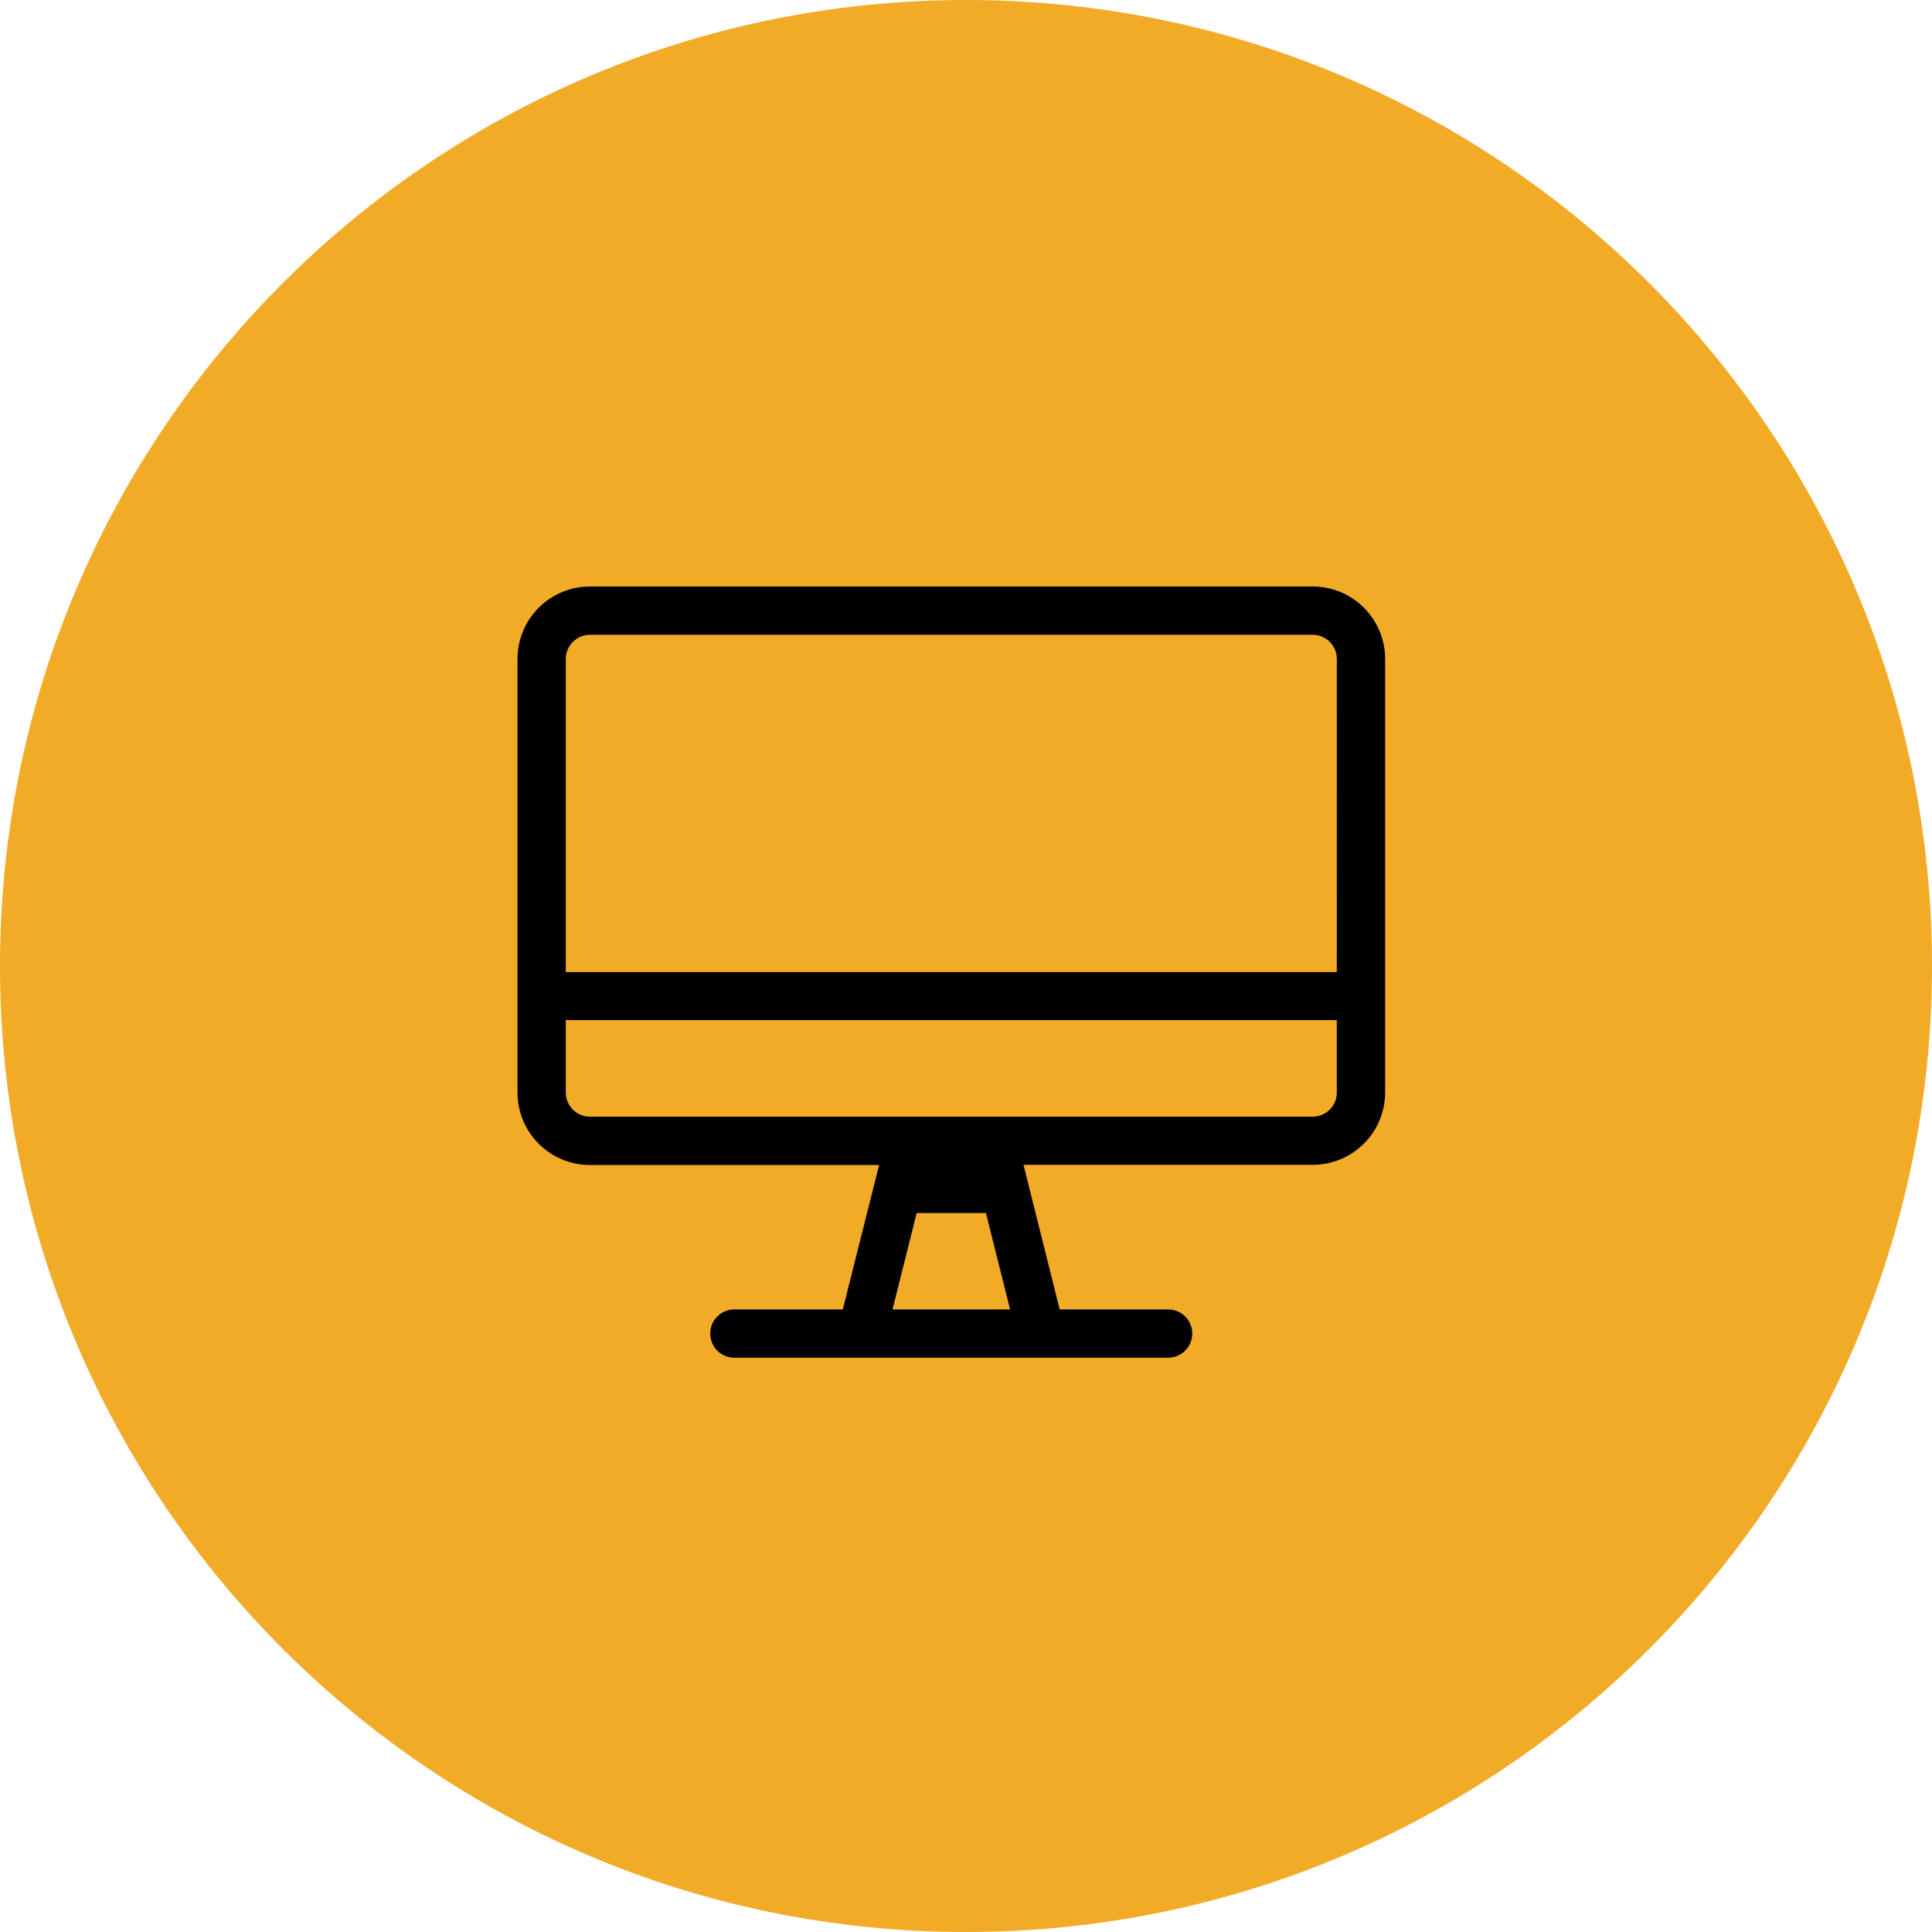
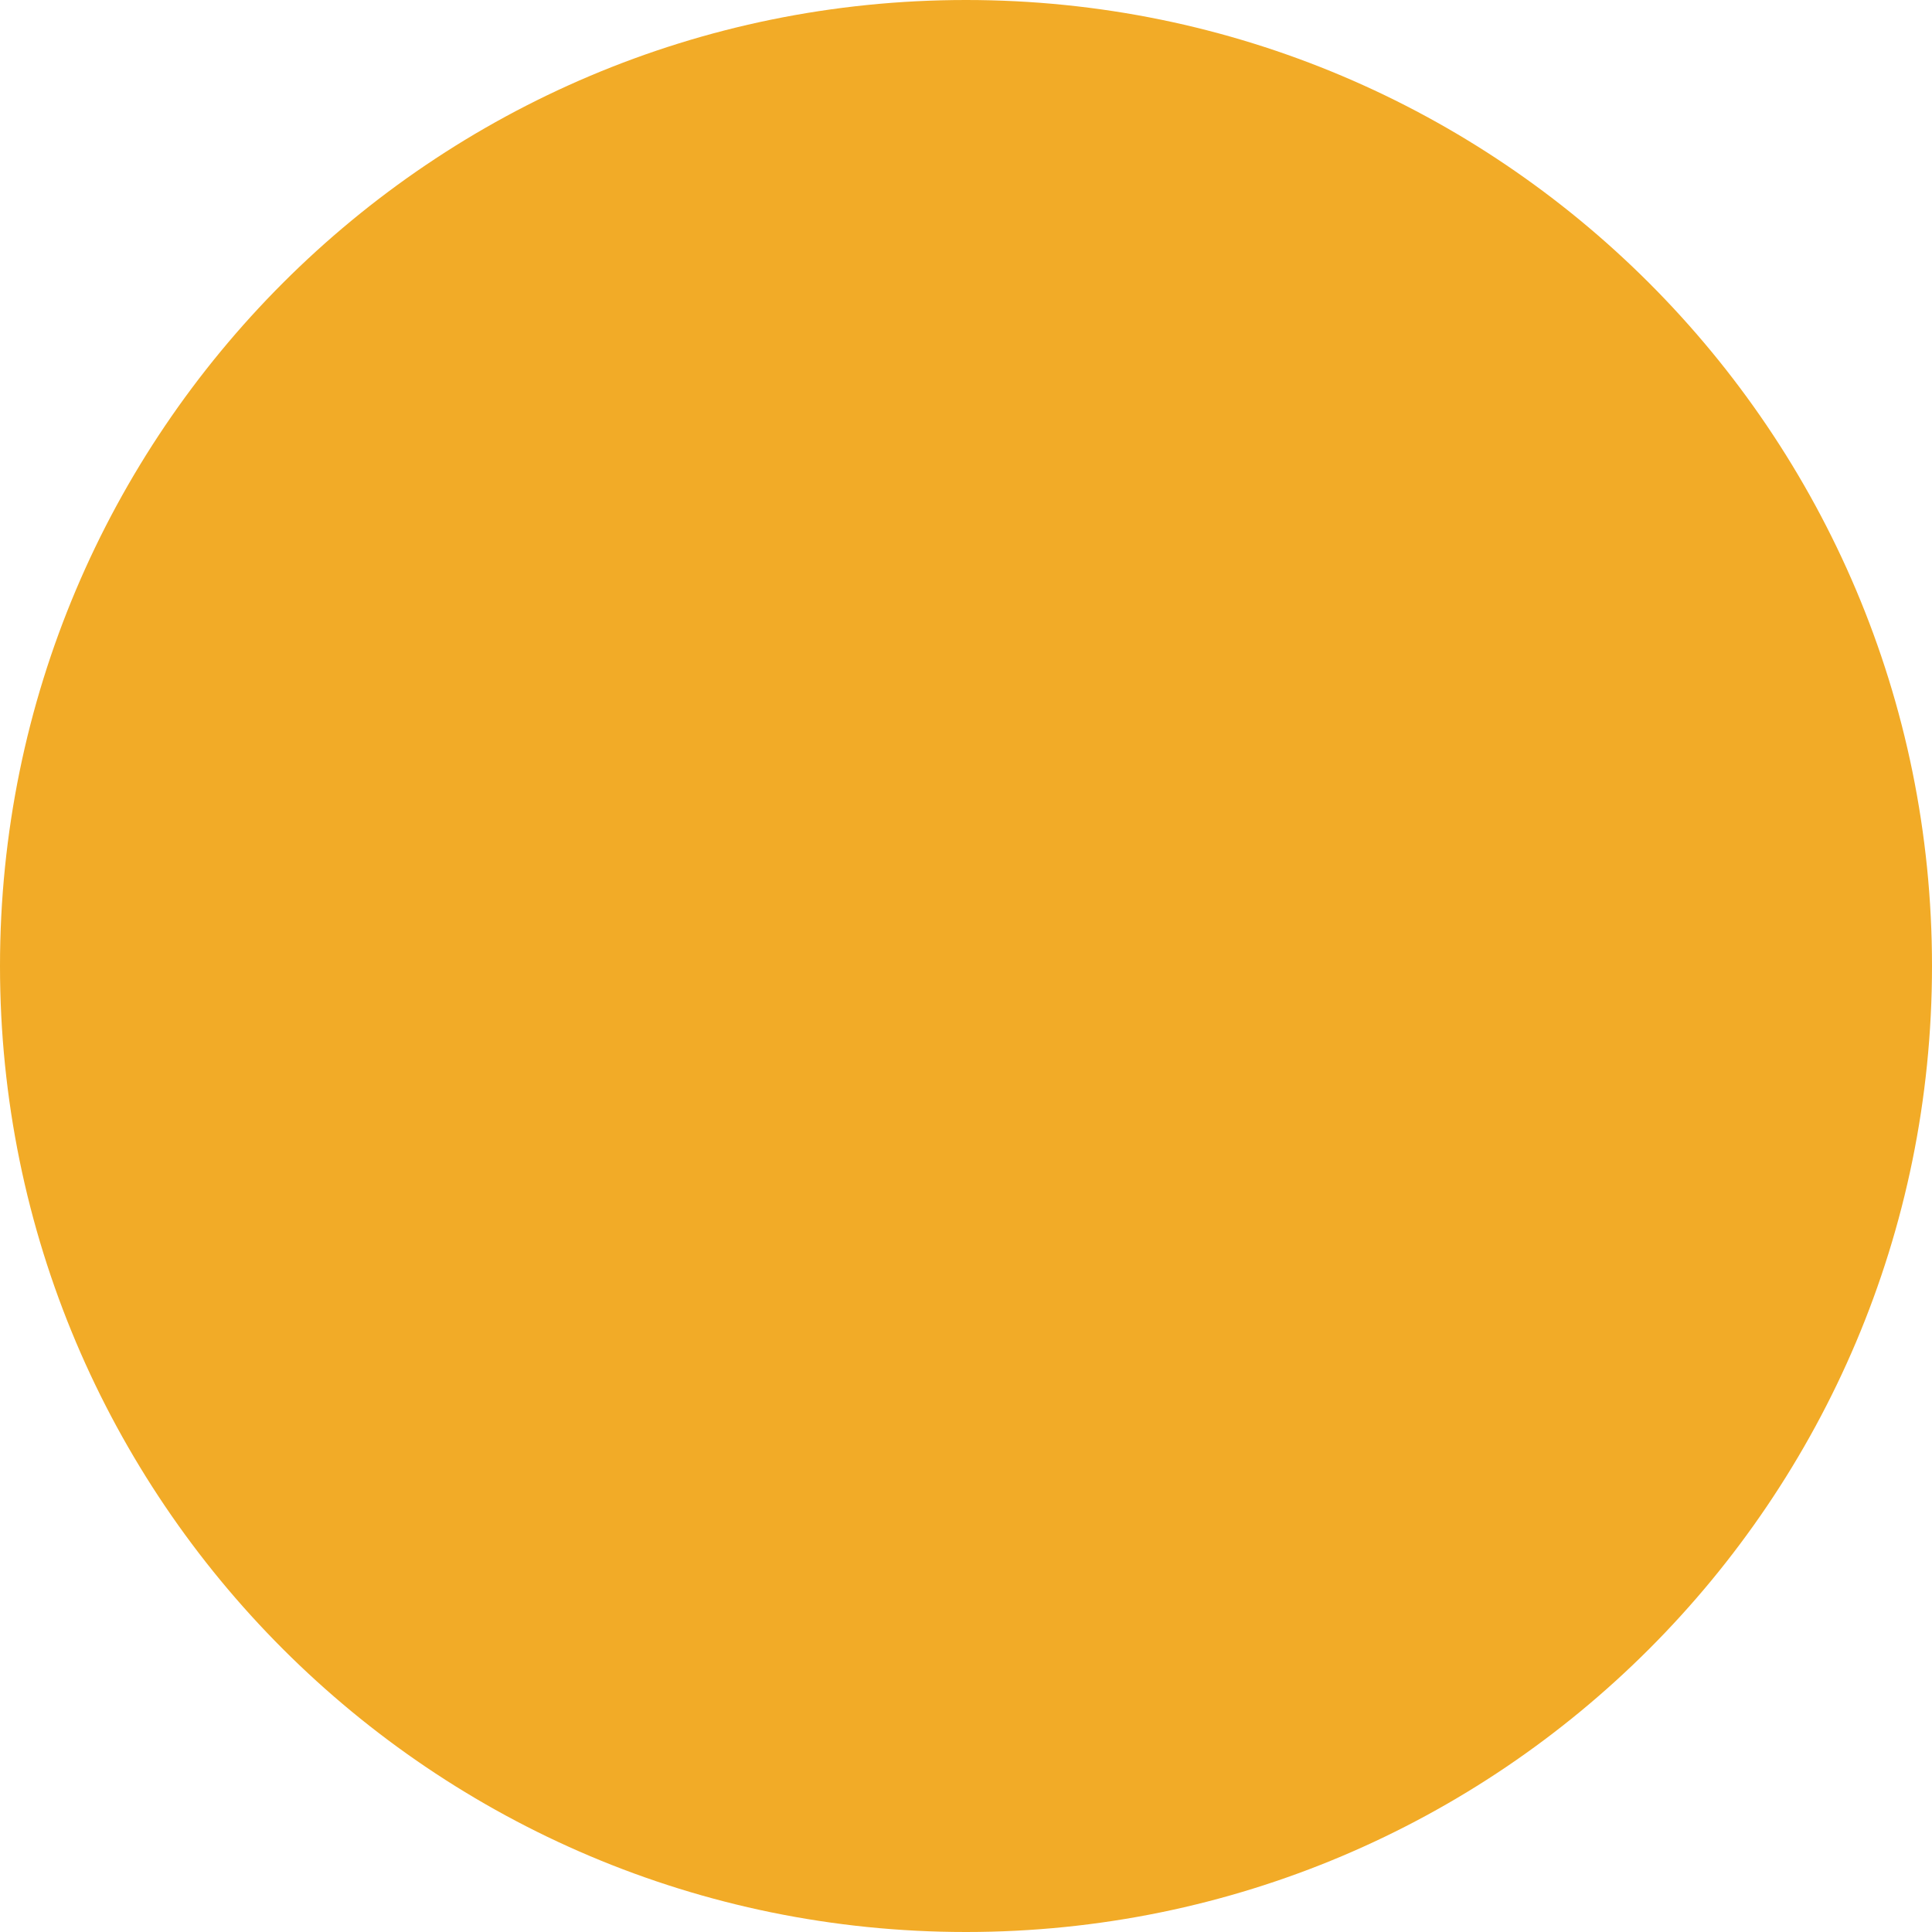
<svg xmlns="http://www.w3.org/2000/svg" width="56" height="56" viewBox="0 0 56 56" fill="none">
  <path d="M28 56C43.464 56 56 43.464 56 28C56 12.536 43.464 0 28 0C12.536 0 0 12.536 0 28C0 43.464 12.536 56 28 56Z" fill="#F2AB27" />
-   <path d="M38.049 17H17.1C16.543 17 16.009 17.221 15.615 17.615C15.221 18.009 15 18.543 15 19.1V31.668C15 32.225 15.221 32.759 15.615 33.153C16.009 33.547 16.543 33.768 17.1 33.768H25.482L24.429 37.954H21.286C21.1 37.954 20.922 38.028 20.791 38.159C20.66 38.29 20.586 38.468 20.586 38.654C20.586 38.84 20.66 39.018 20.791 39.149C20.922 39.28 21.1 39.354 21.286 39.354H33.858C34.044 39.354 34.222 39.28 34.353 39.149C34.484 39.018 34.558 38.84 34.558 38.654C34.558 38.468 34.484 38.29 34.353 38.159C34.222 38.028 34.044 37.954 33.858 37.954H30.715L29.667 33.763H38.049C38.325 33.763 38.598 33.709 38.853 33.603C39.107 33.498 39.339 33.343 39.534 33.148C39.729 32.953 39.884 32.721 39.989 32.467C40.095 32.212 40.149 31.939 40.149 31.663V19.1C40.149 18.824 40.095 18.551 39.989 18.296C39.884 18.042 39.729 17.81 39.534 17.615C39.339 17.42 39.107 17.265 38.853 17.16C38.598 17.054 38.325 17 38.049 17V17ZM25.87 37.954L26.57 35.16H28.578L29.278 37.954H25.87ZM38.748 31.668C38.748 31.854 38.674 32.032 38.543 32.163C38.412 32.294 38.234 32.368 38.048 32.368H17.1C16.914 32.368 16.736 32.294 16.605 32.163C16.474 32.032 16.4 31.854 16.4 31.668V29.568H38.748V31.668ZM38.748 28.176H16.4V19.1C16.4 18.914 16.474 18.736 16.605 18.605C16.736 18.474 16.914 18.4 17.1 18.4H38.049C38.235 18.4 38.413 18.474 38.544 18.605C38.675 18.736 38.749 18.914 38.749 19.1L38.748 28.176Z" fill="black" />
</svg>